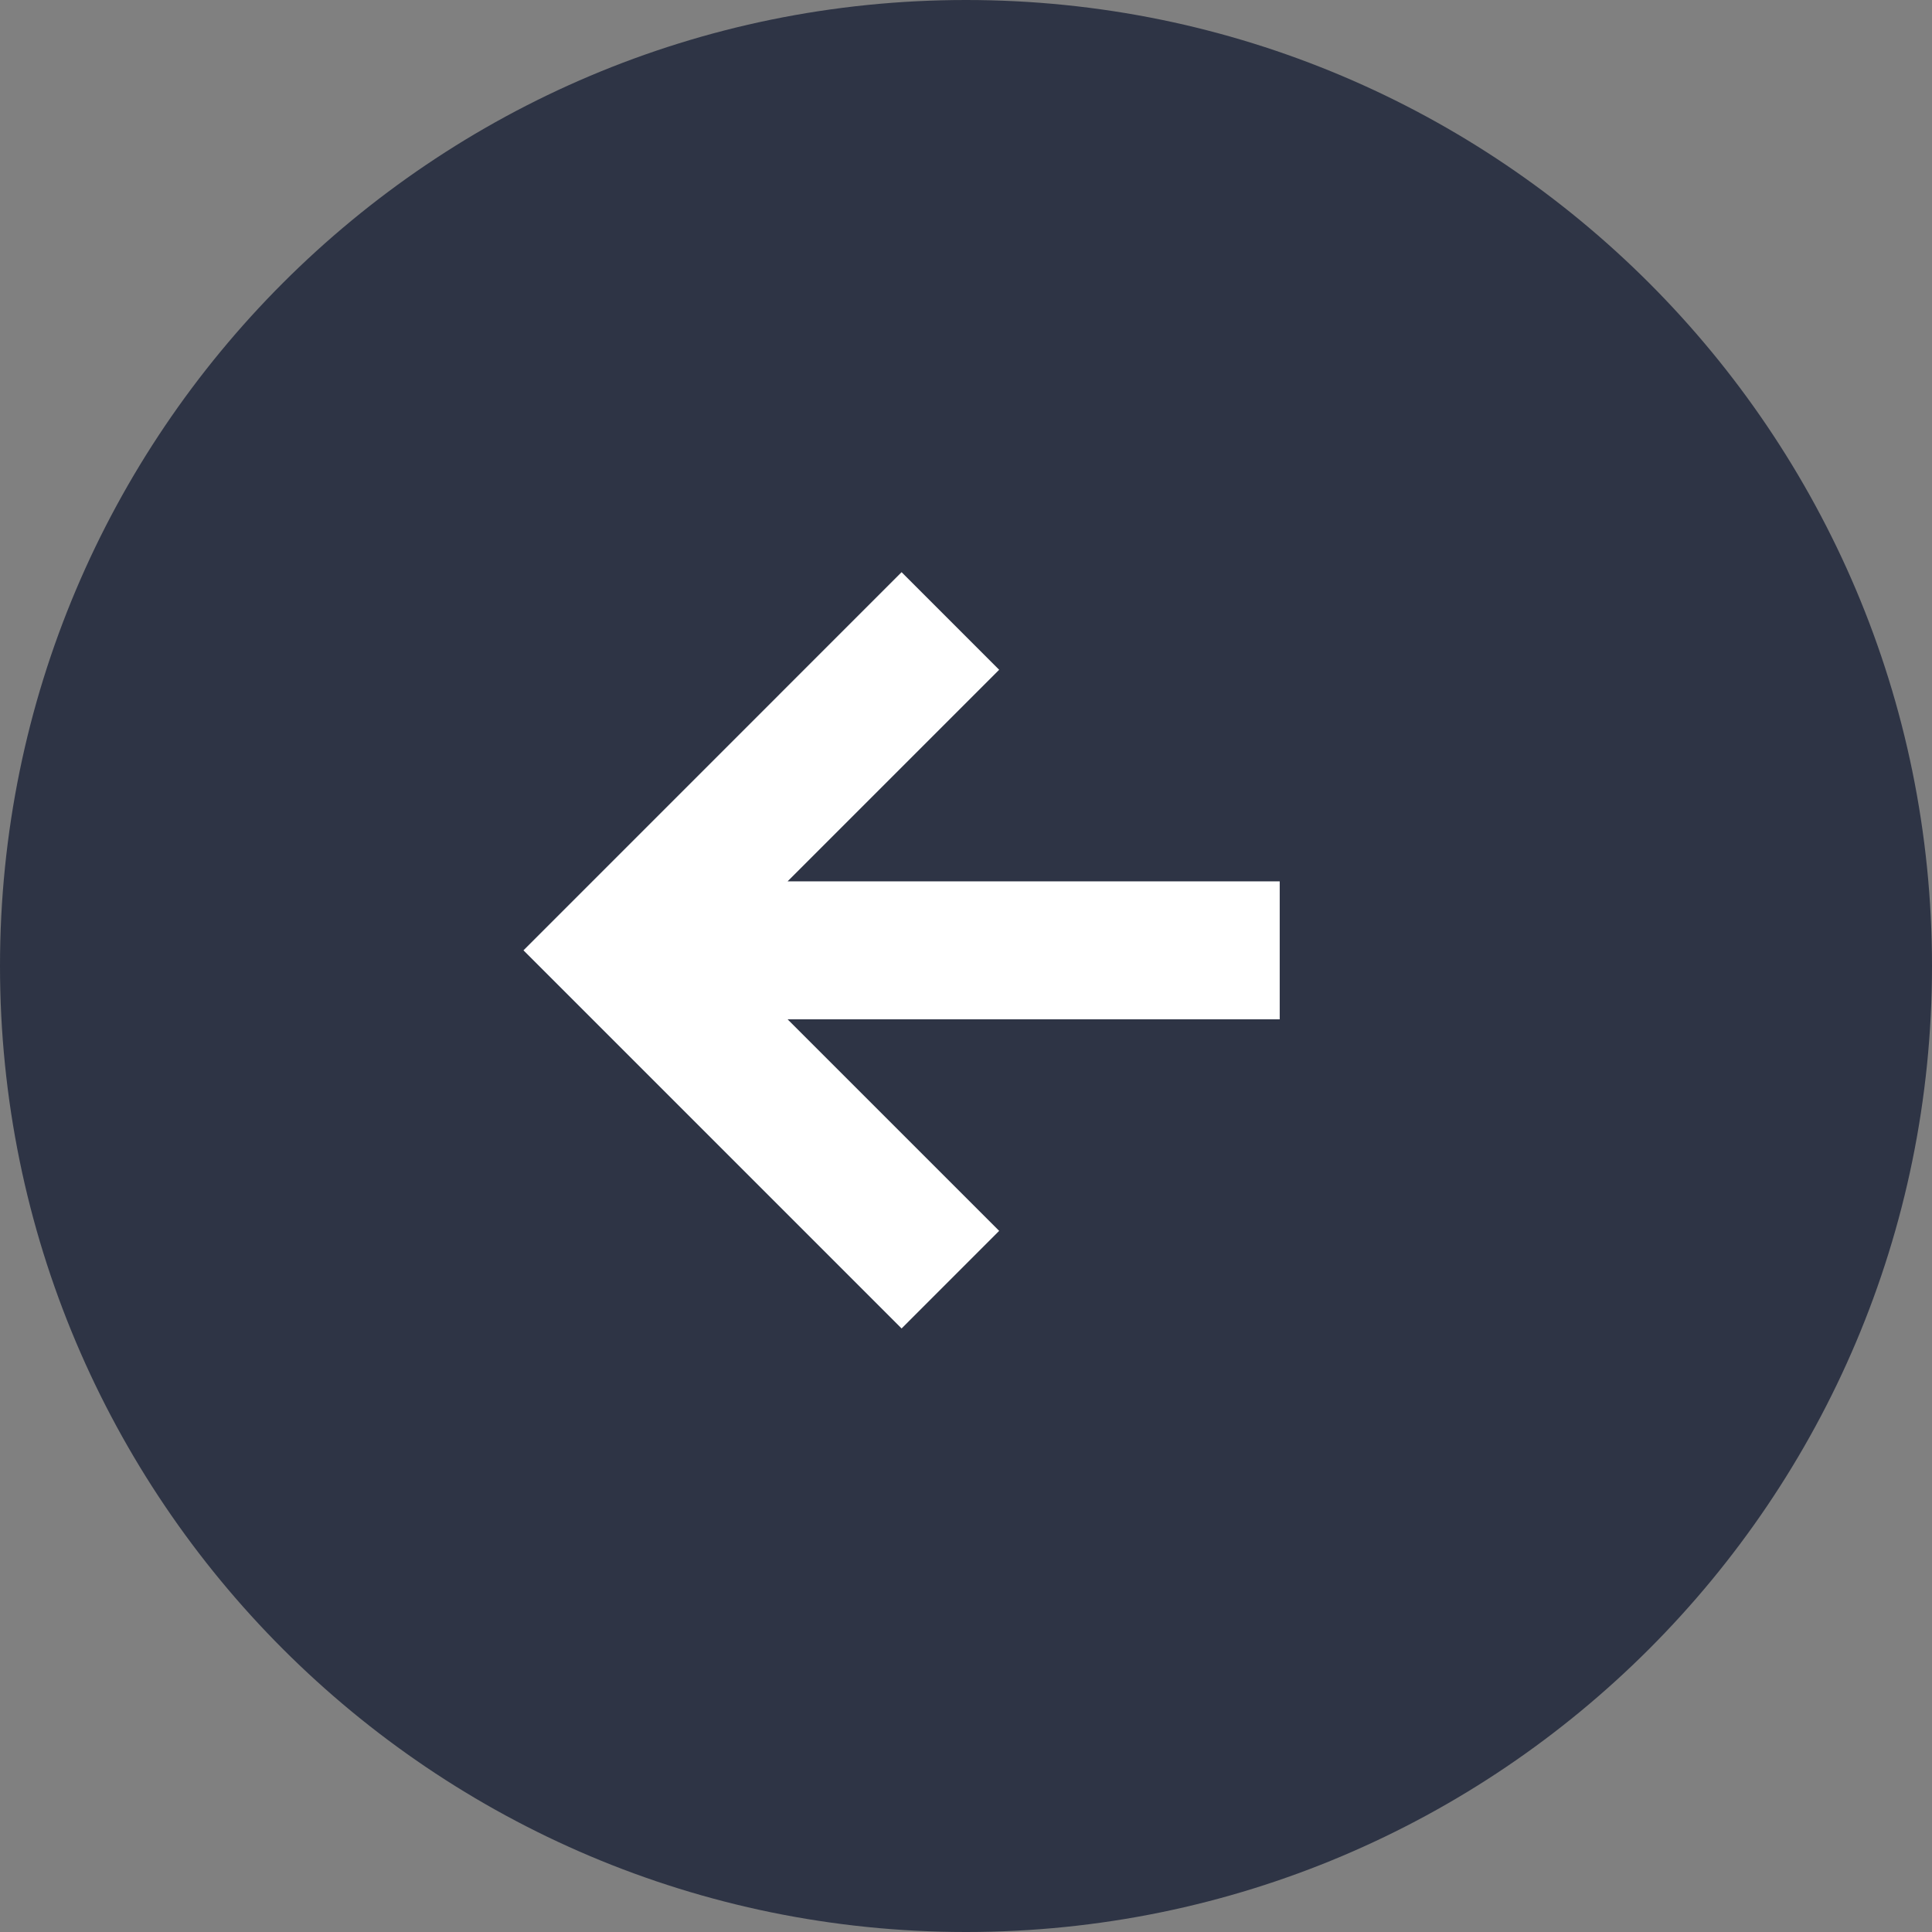
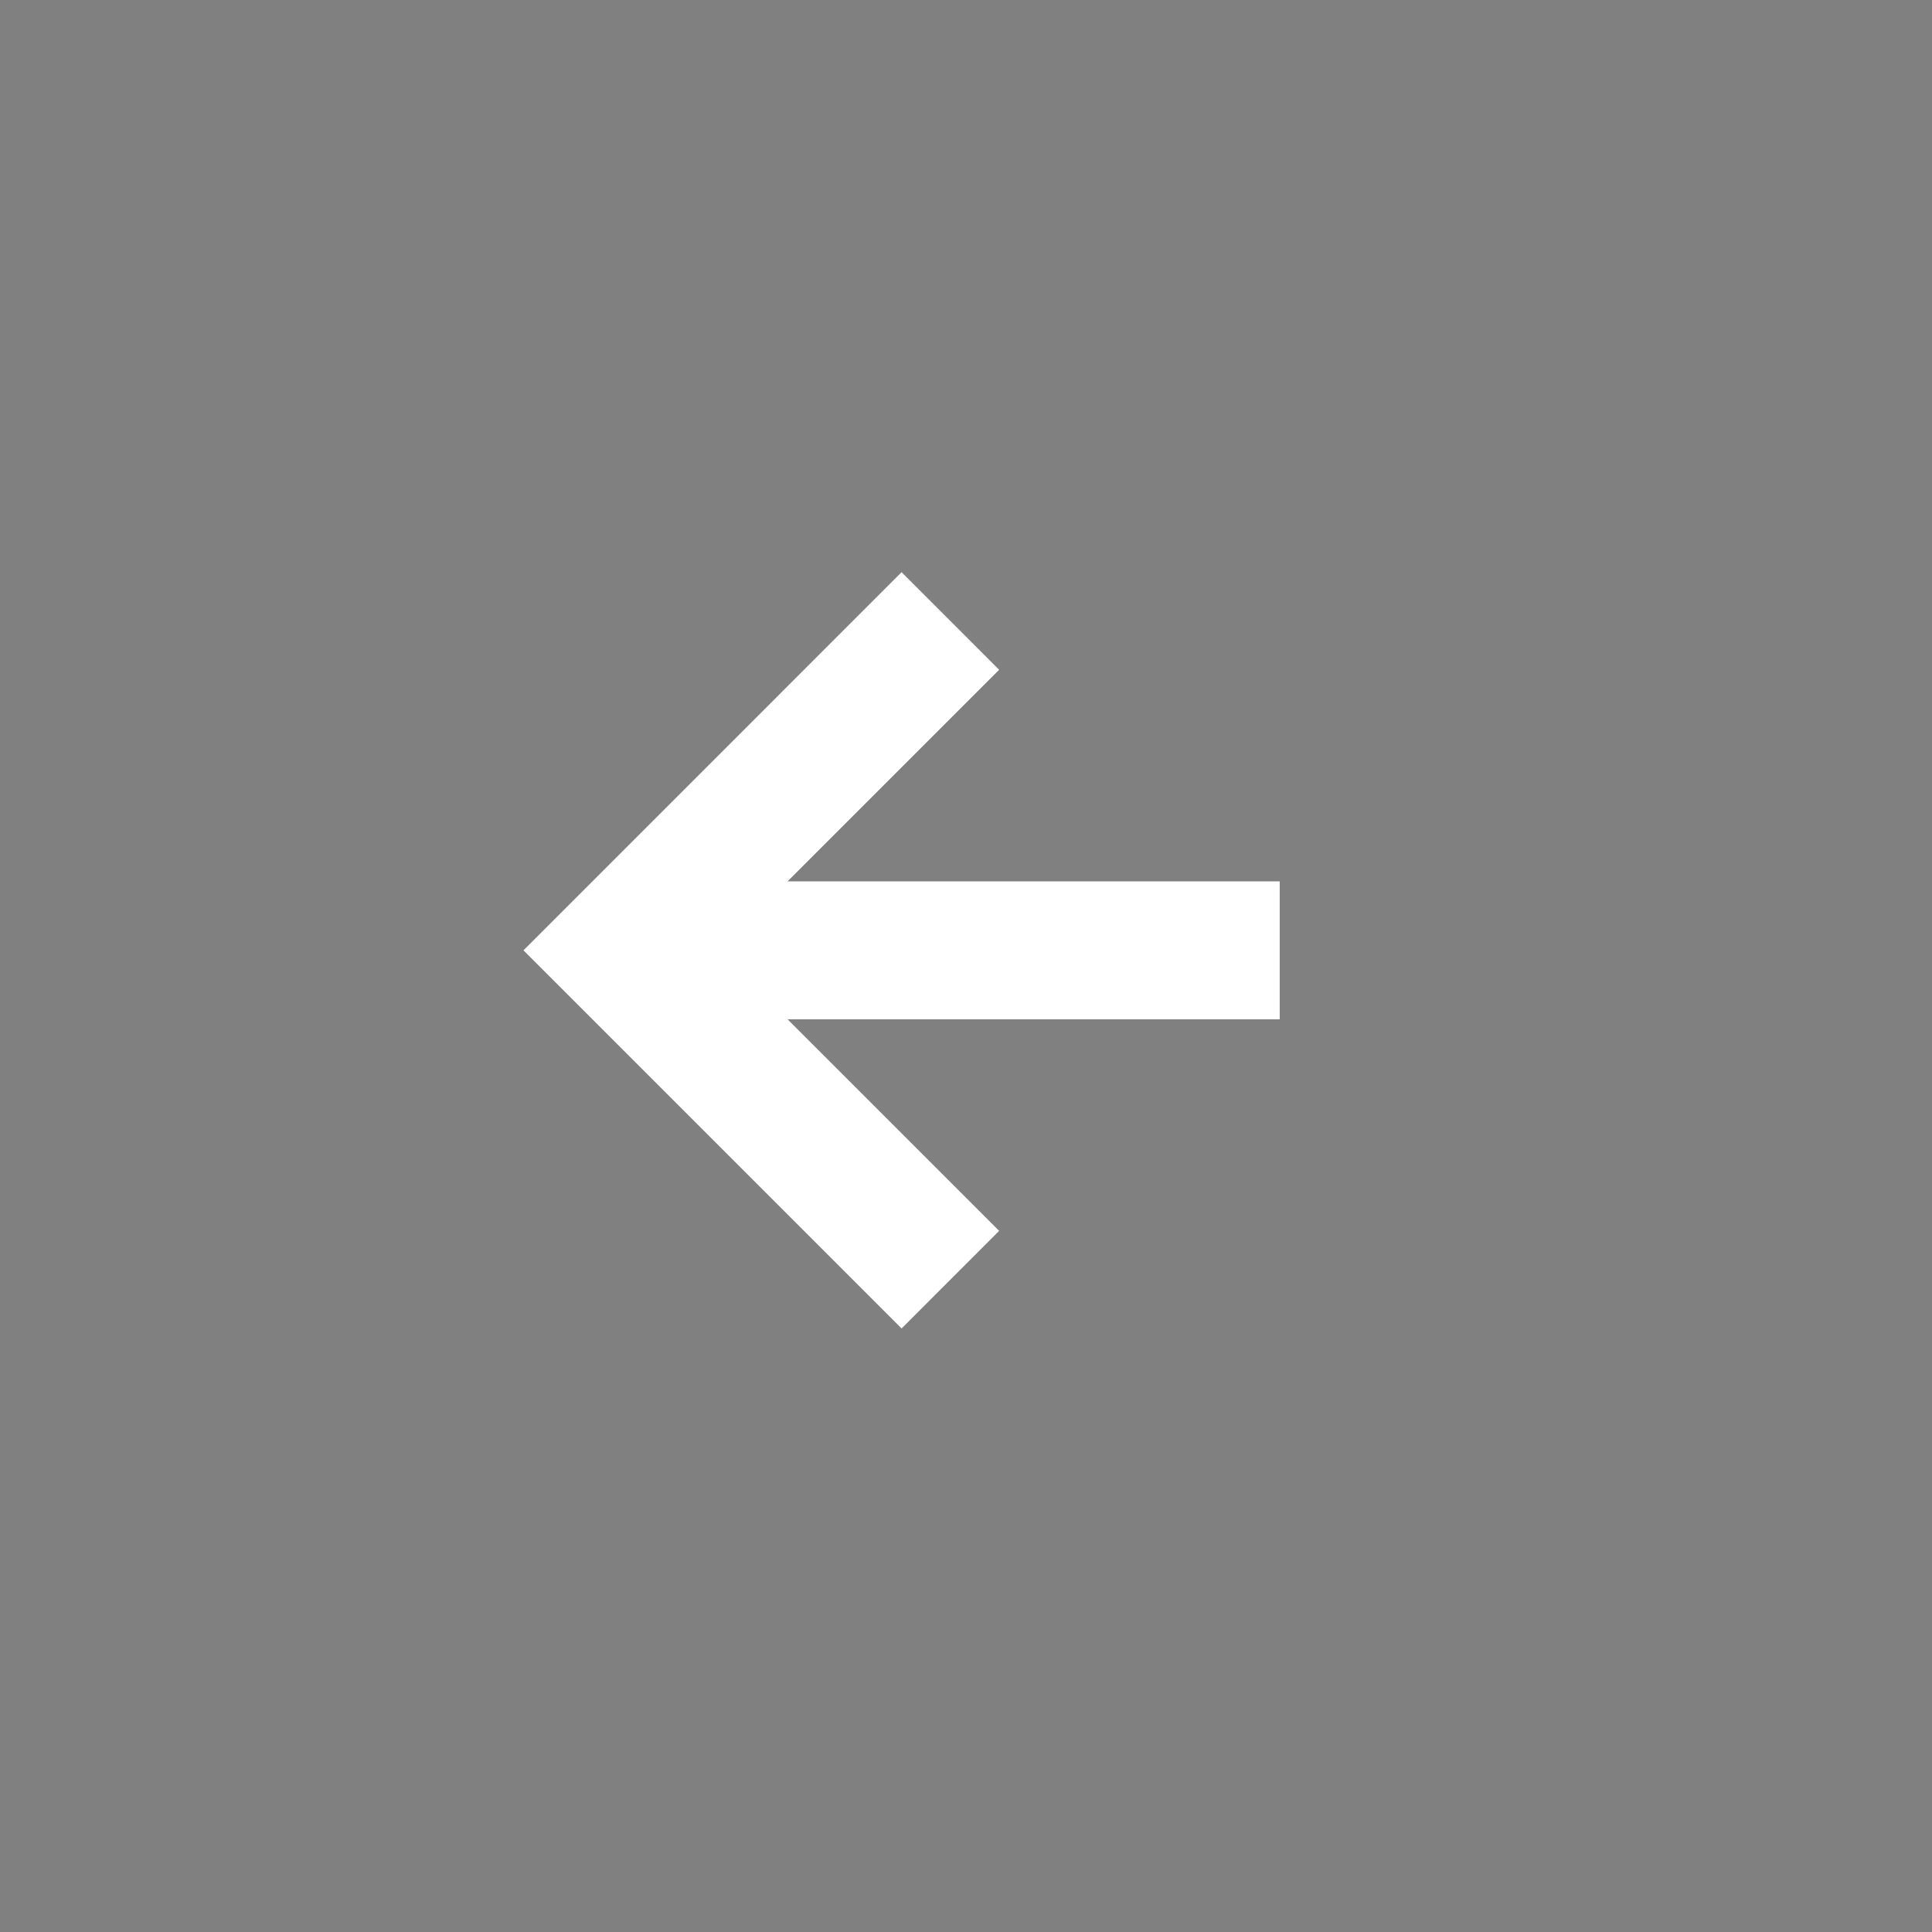
<svg xmlns="http://www.w3.org/2000/svg" width="56" height="56" viewBox="0 0 56 56" fill="none">
  <rect x="0" y="0" width="56" height="56" fill="#808080" stroke="none" />
  <g clip-path="url(#clip0_2_20)">
-     <path d="M28 56C43.464 56 56 43.464 56 28C56 12.536 43.464 0 28 0C12.536 0 0 12.536 0 28C0 43.464 12.536 56 28 56Z" fill="#2E3445" />
-     <path fill-rule="evenodd" clip-rule="evenodd" d="M26.133 38.506L15.173 27.546L26.133 16.585L28.961 19.414L22.829 25.546H37.093V29.546H22.829L28.961 35.677L26.133 38.506Z" fill="white" />
+     <path fill-rule="evenodd" clip-rule="evenodd" d="M26.133 38.506L15.173 27.546L26.133 16.585L28.961 19.414L22.829 25.546H37.093V29.546H22.829L28.961 35.677Z" fill="white" />
  </g>
  <defs>
    <clipPath id="clip0_2_20">
      <rect width="56" height="56" fill="white" />
    </clipPath>
  </defs>
</svg>